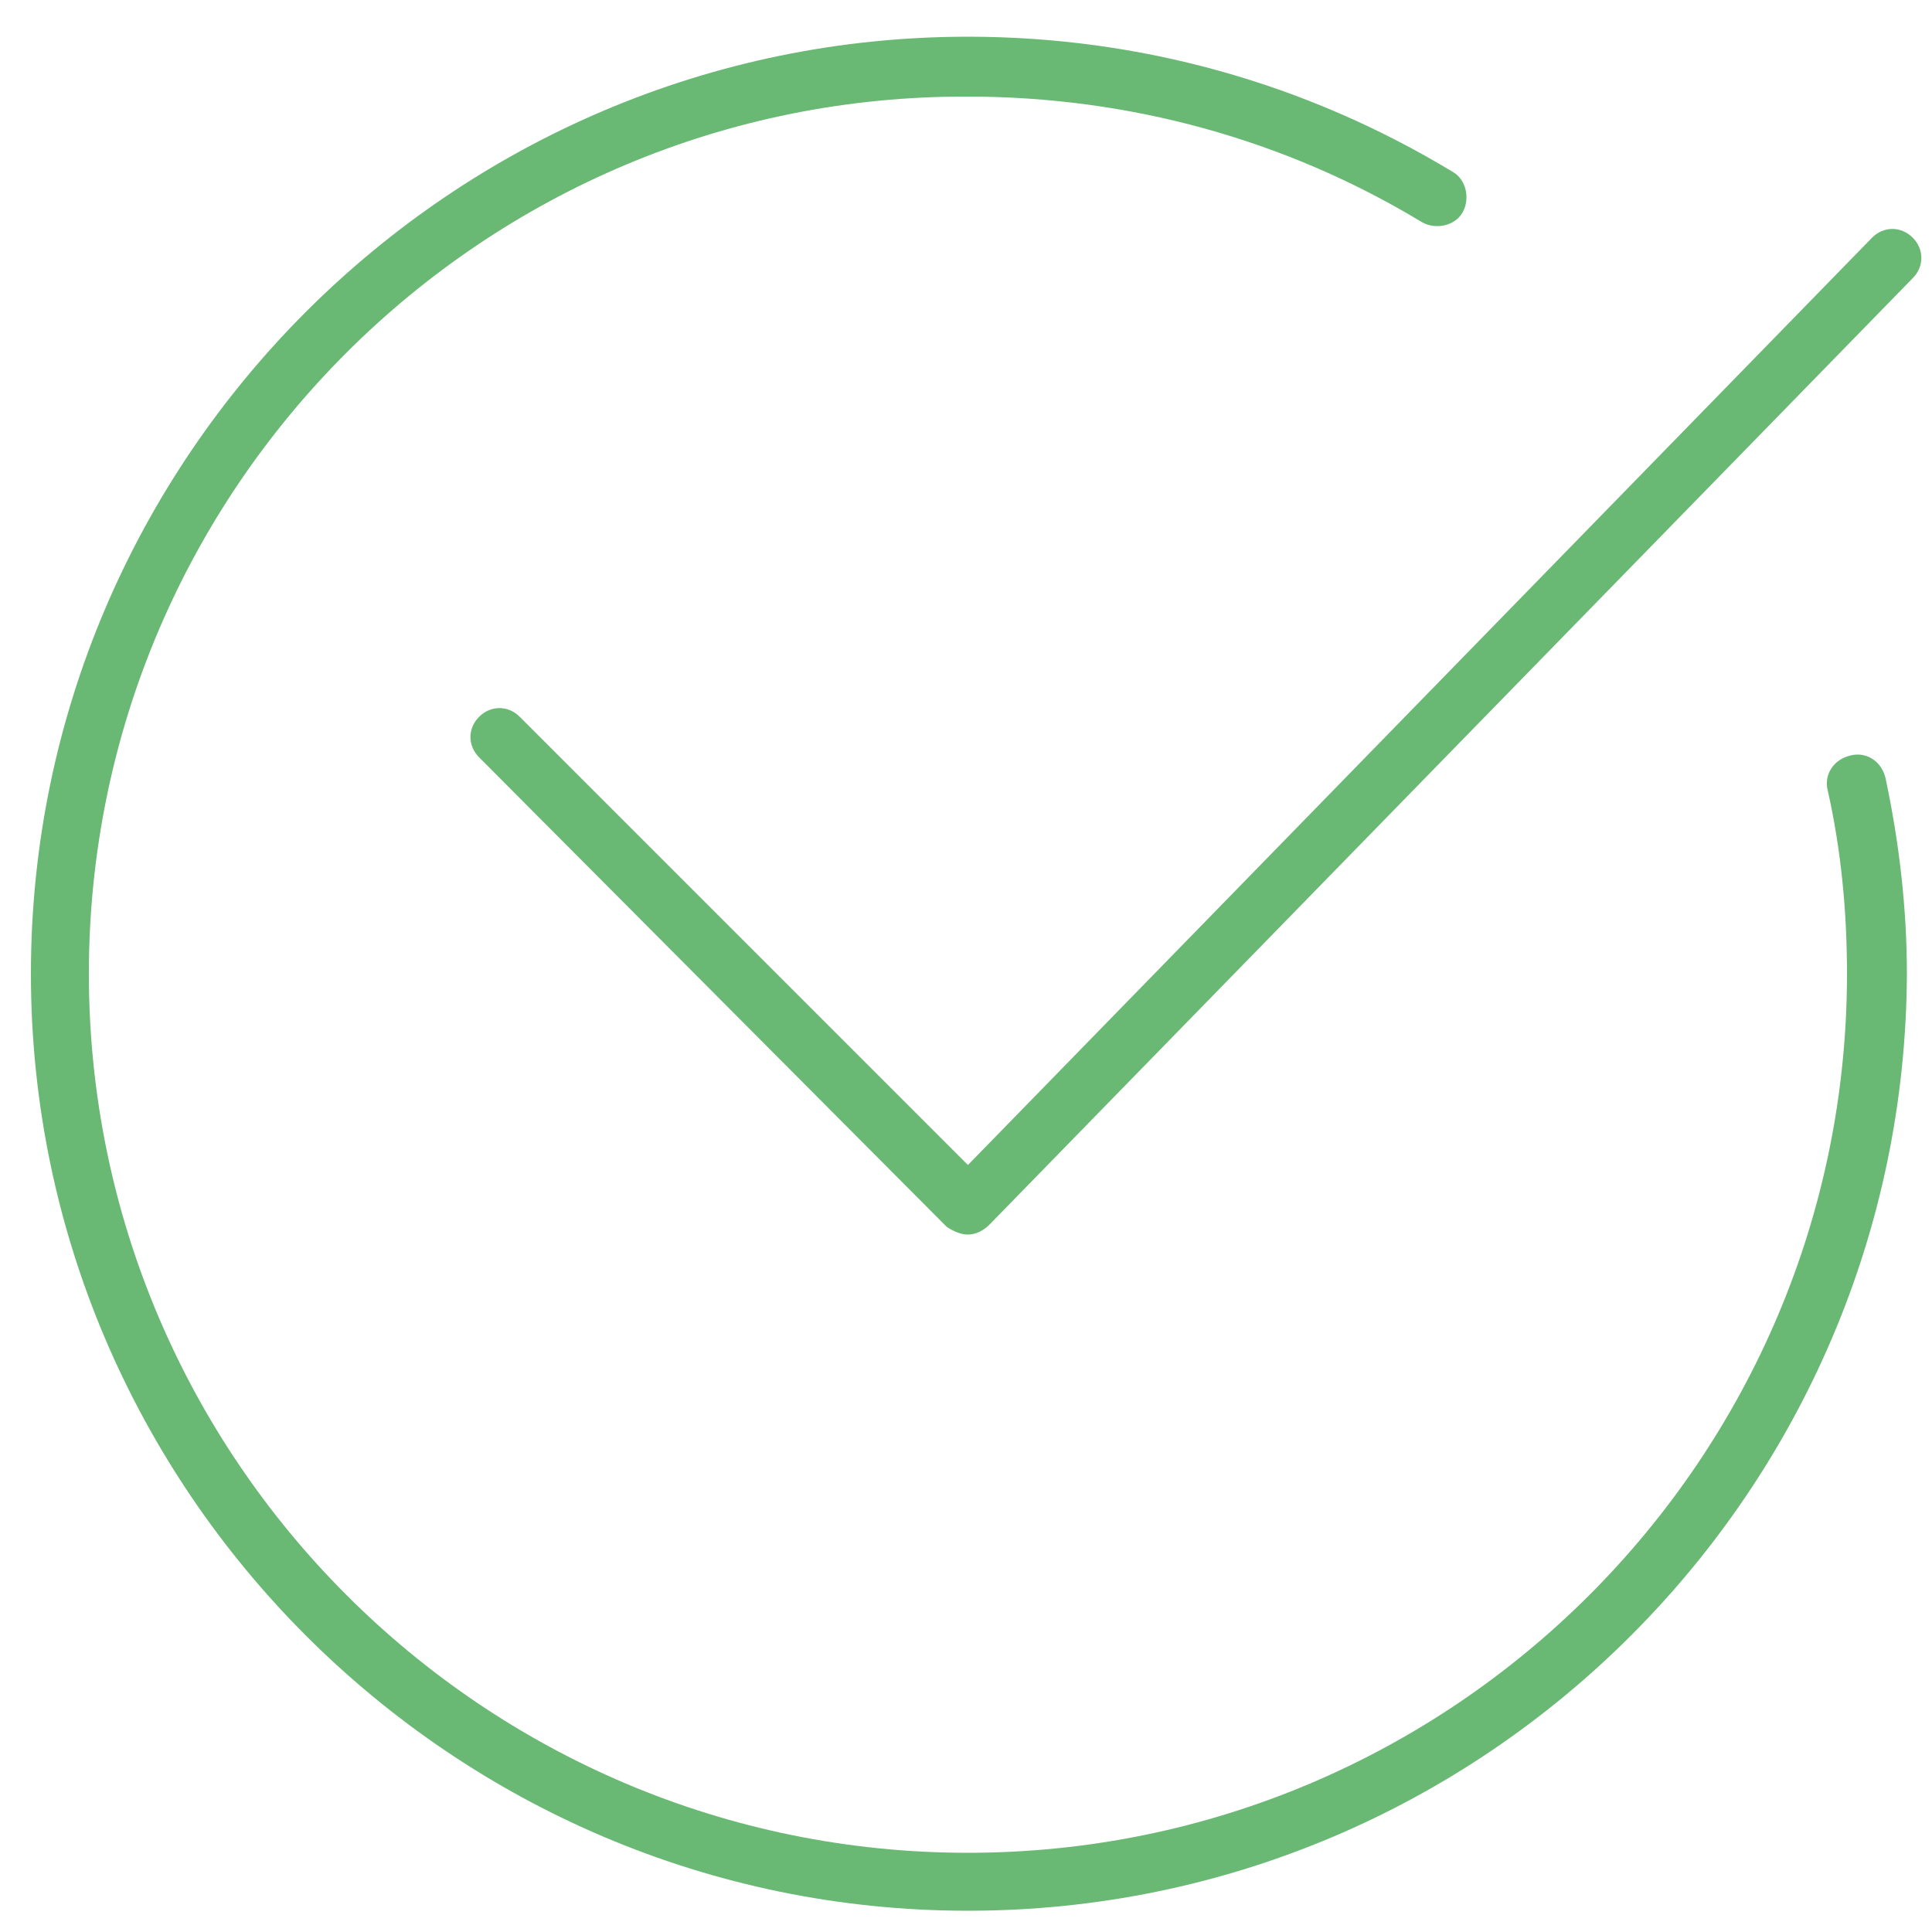
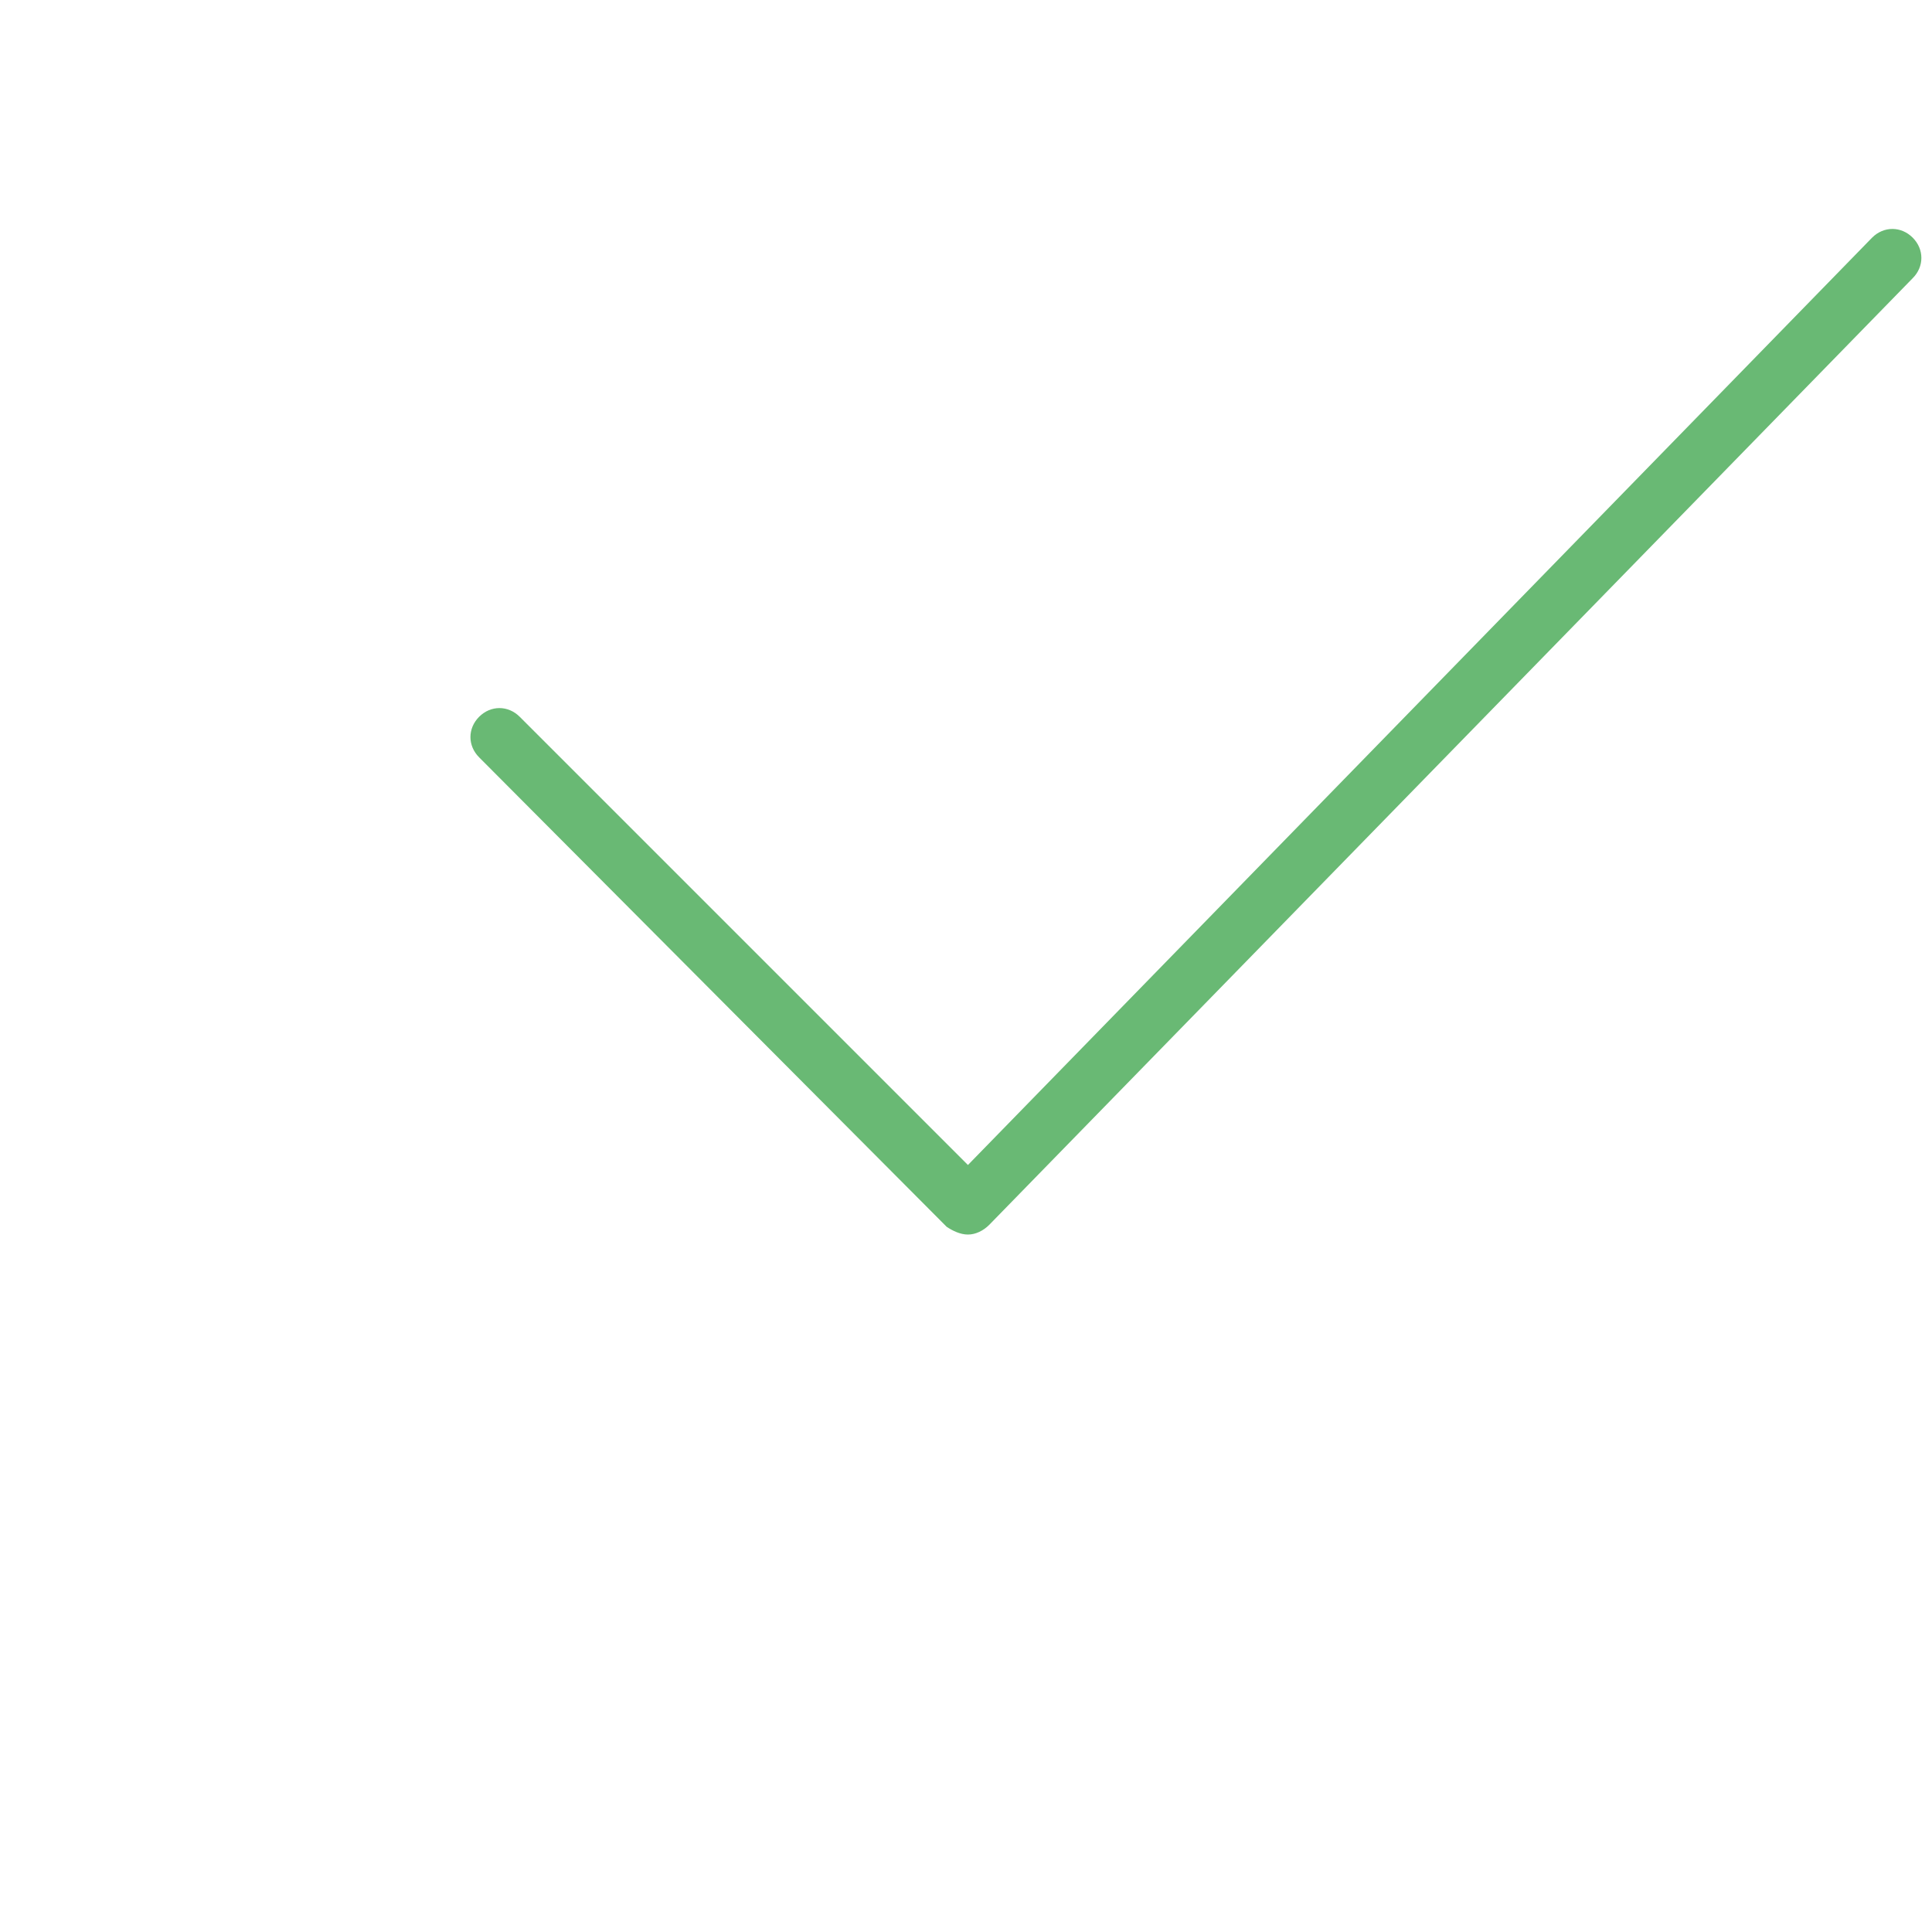
<svg xmlns="http://www.w3.org/2000/svg" class="t508__checkmark" style="width:55px; height:55px;" fill="#69b974" viewBox="0 0 100 100">
-   <path d="M50.1 98.9c-26.7 0-48.5-21.8-48.5-48.5S23.4 1.9 50.1 1.9c8.9 0 17.5 2.4 25.1 7 .7.4.9 1.4.5 2.1-.4.7-1.4.9-2.1.5C66.5 7.2 58.4 5 50.1 5 25 4.9 4.6 25.3 4.6 50.4S25 95.9 50.1 95.9s45.5-20.4 45.5-45.5c0-3.2-.3-6.4-1-9.5-.2-.8.3-1.6 1.2-1.8.8-.2 1.6.3 1.8 1.2.7 3.3 1.1 6.7 1.1 10.1-.1 26.7-21.8 48.5-48.6 48.5z" />
  <path d="M50.1 63.9c-.4 0-.8-.2-1.1-.4L24.8 39.2c-.6-.6-.6-1.5 0-2.1.6-.6 1.5-.6 2.1 0l23.2 23.2 46.8-48c.6-.6 1.5-.6 2.1 0 .6.6.6 1.5 0 2.1l-47.8 49c-.3.3-.7.5-1.1.5z" />
</svg>